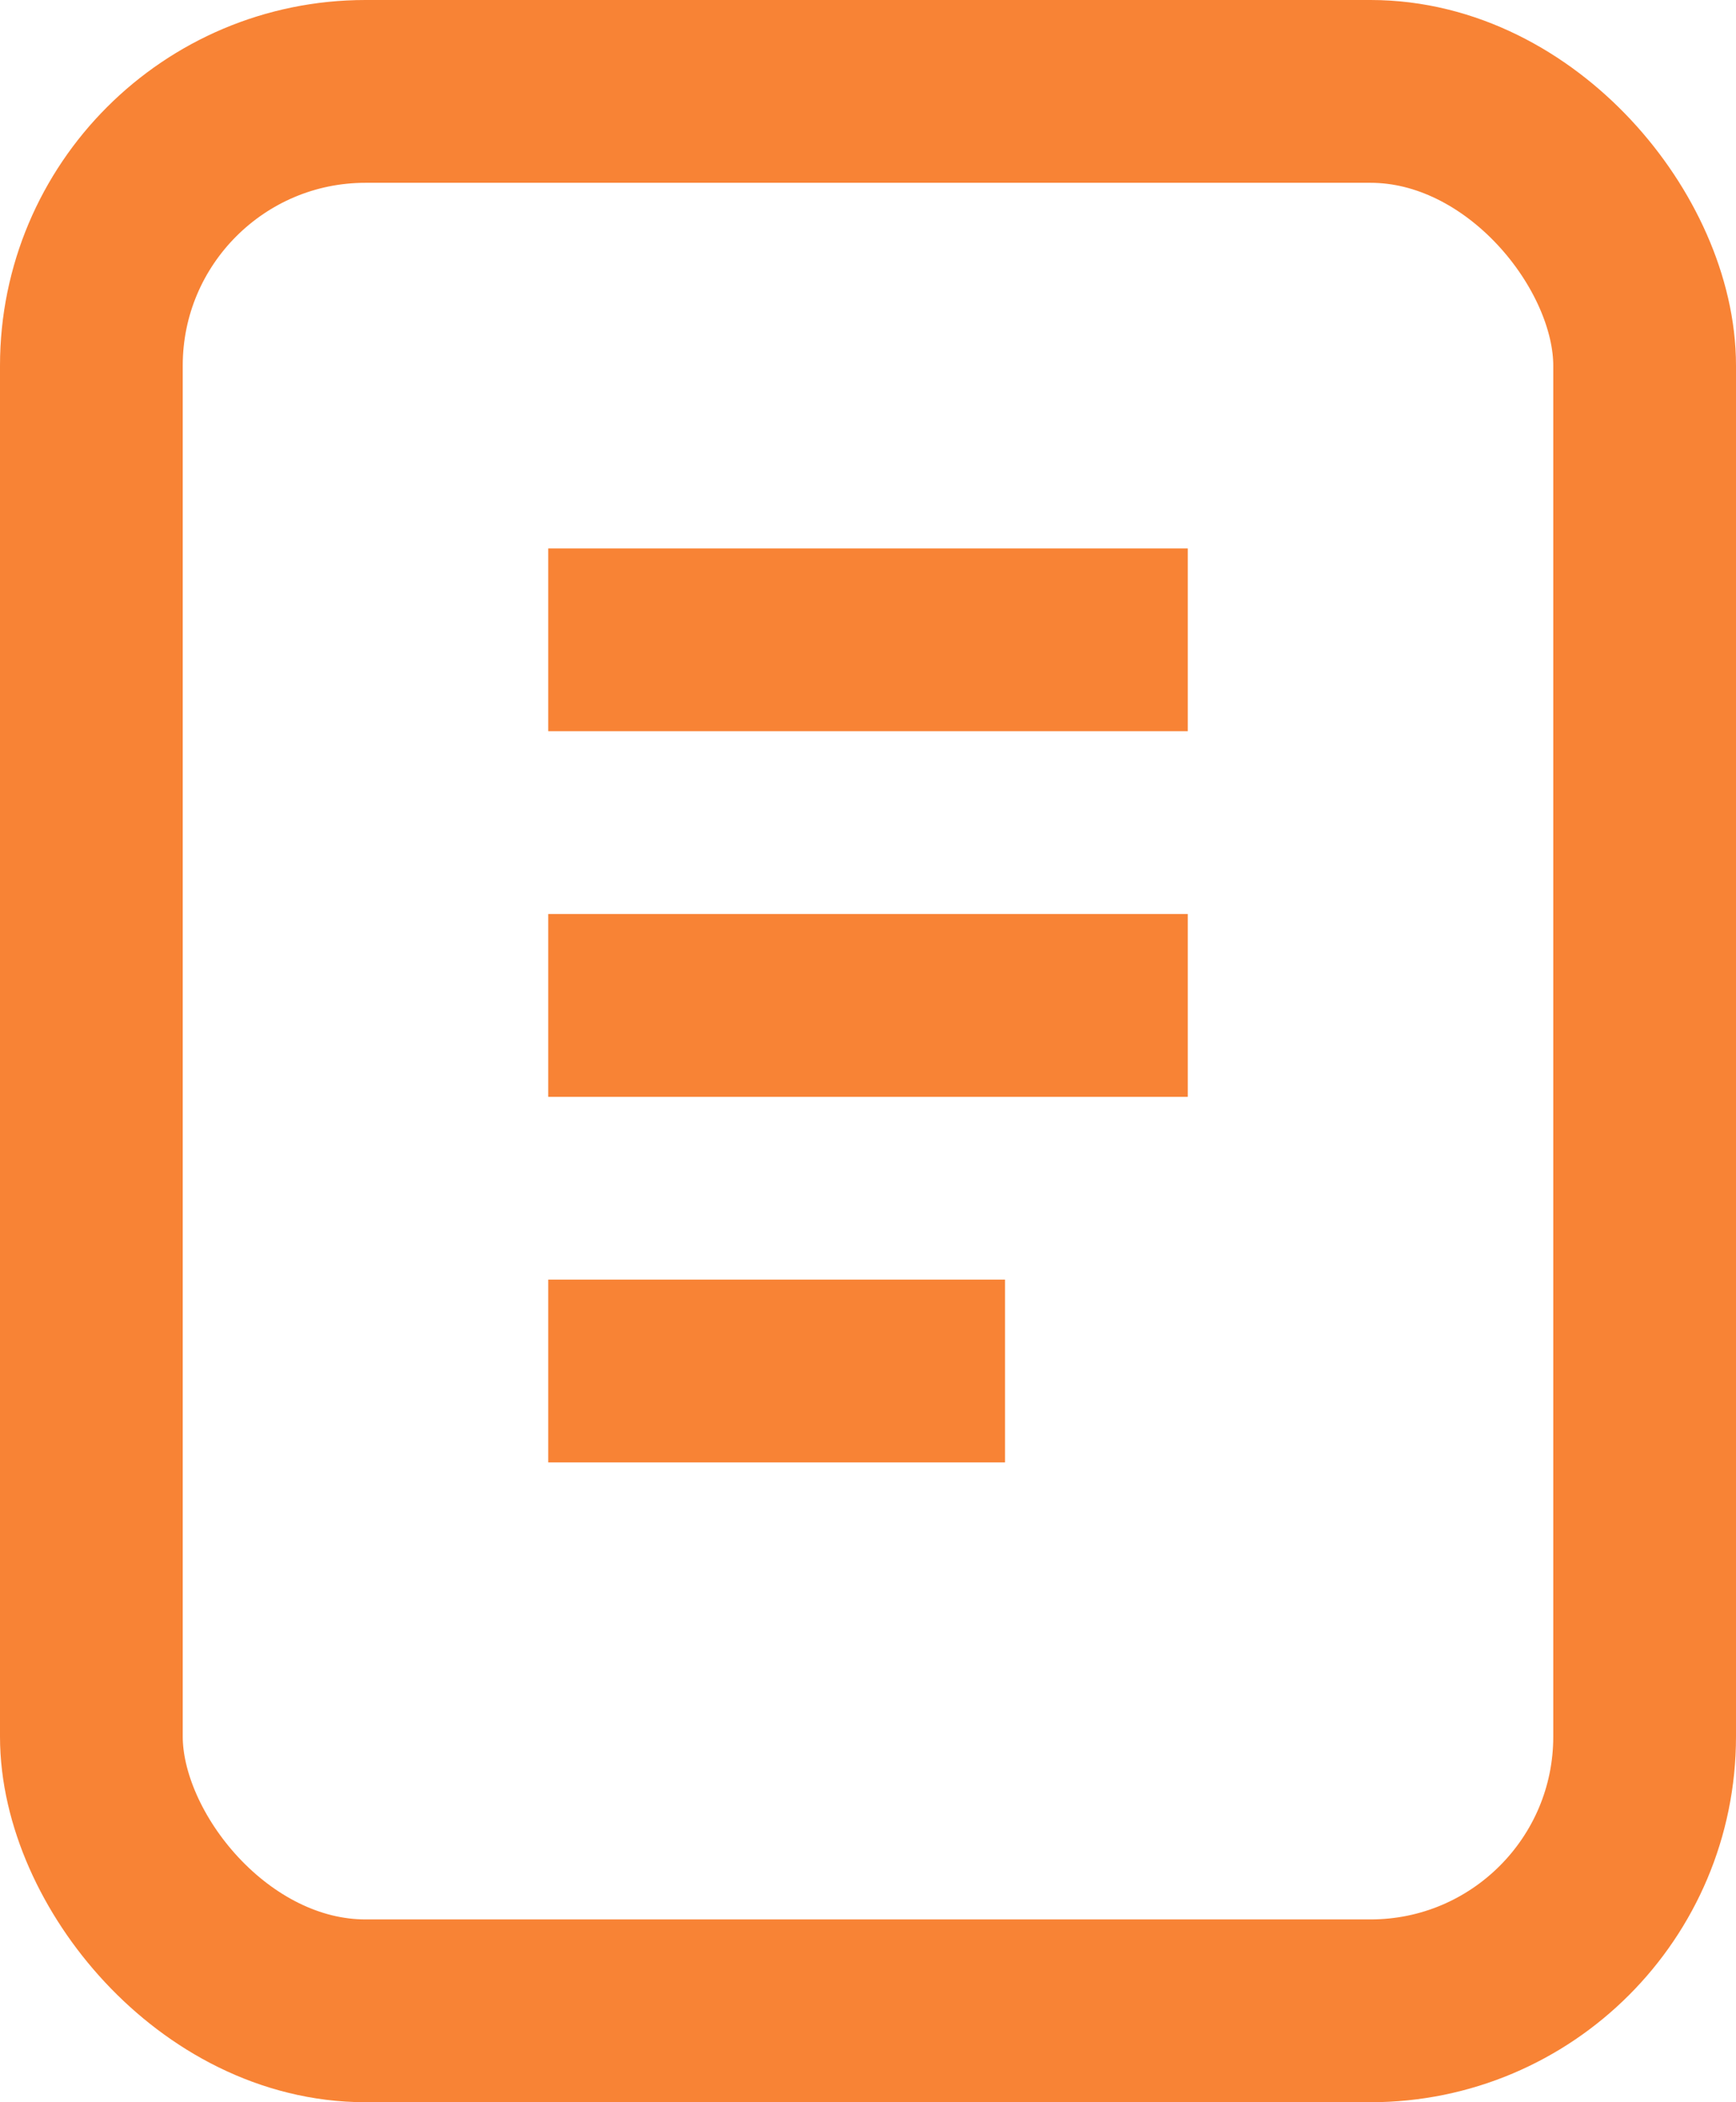
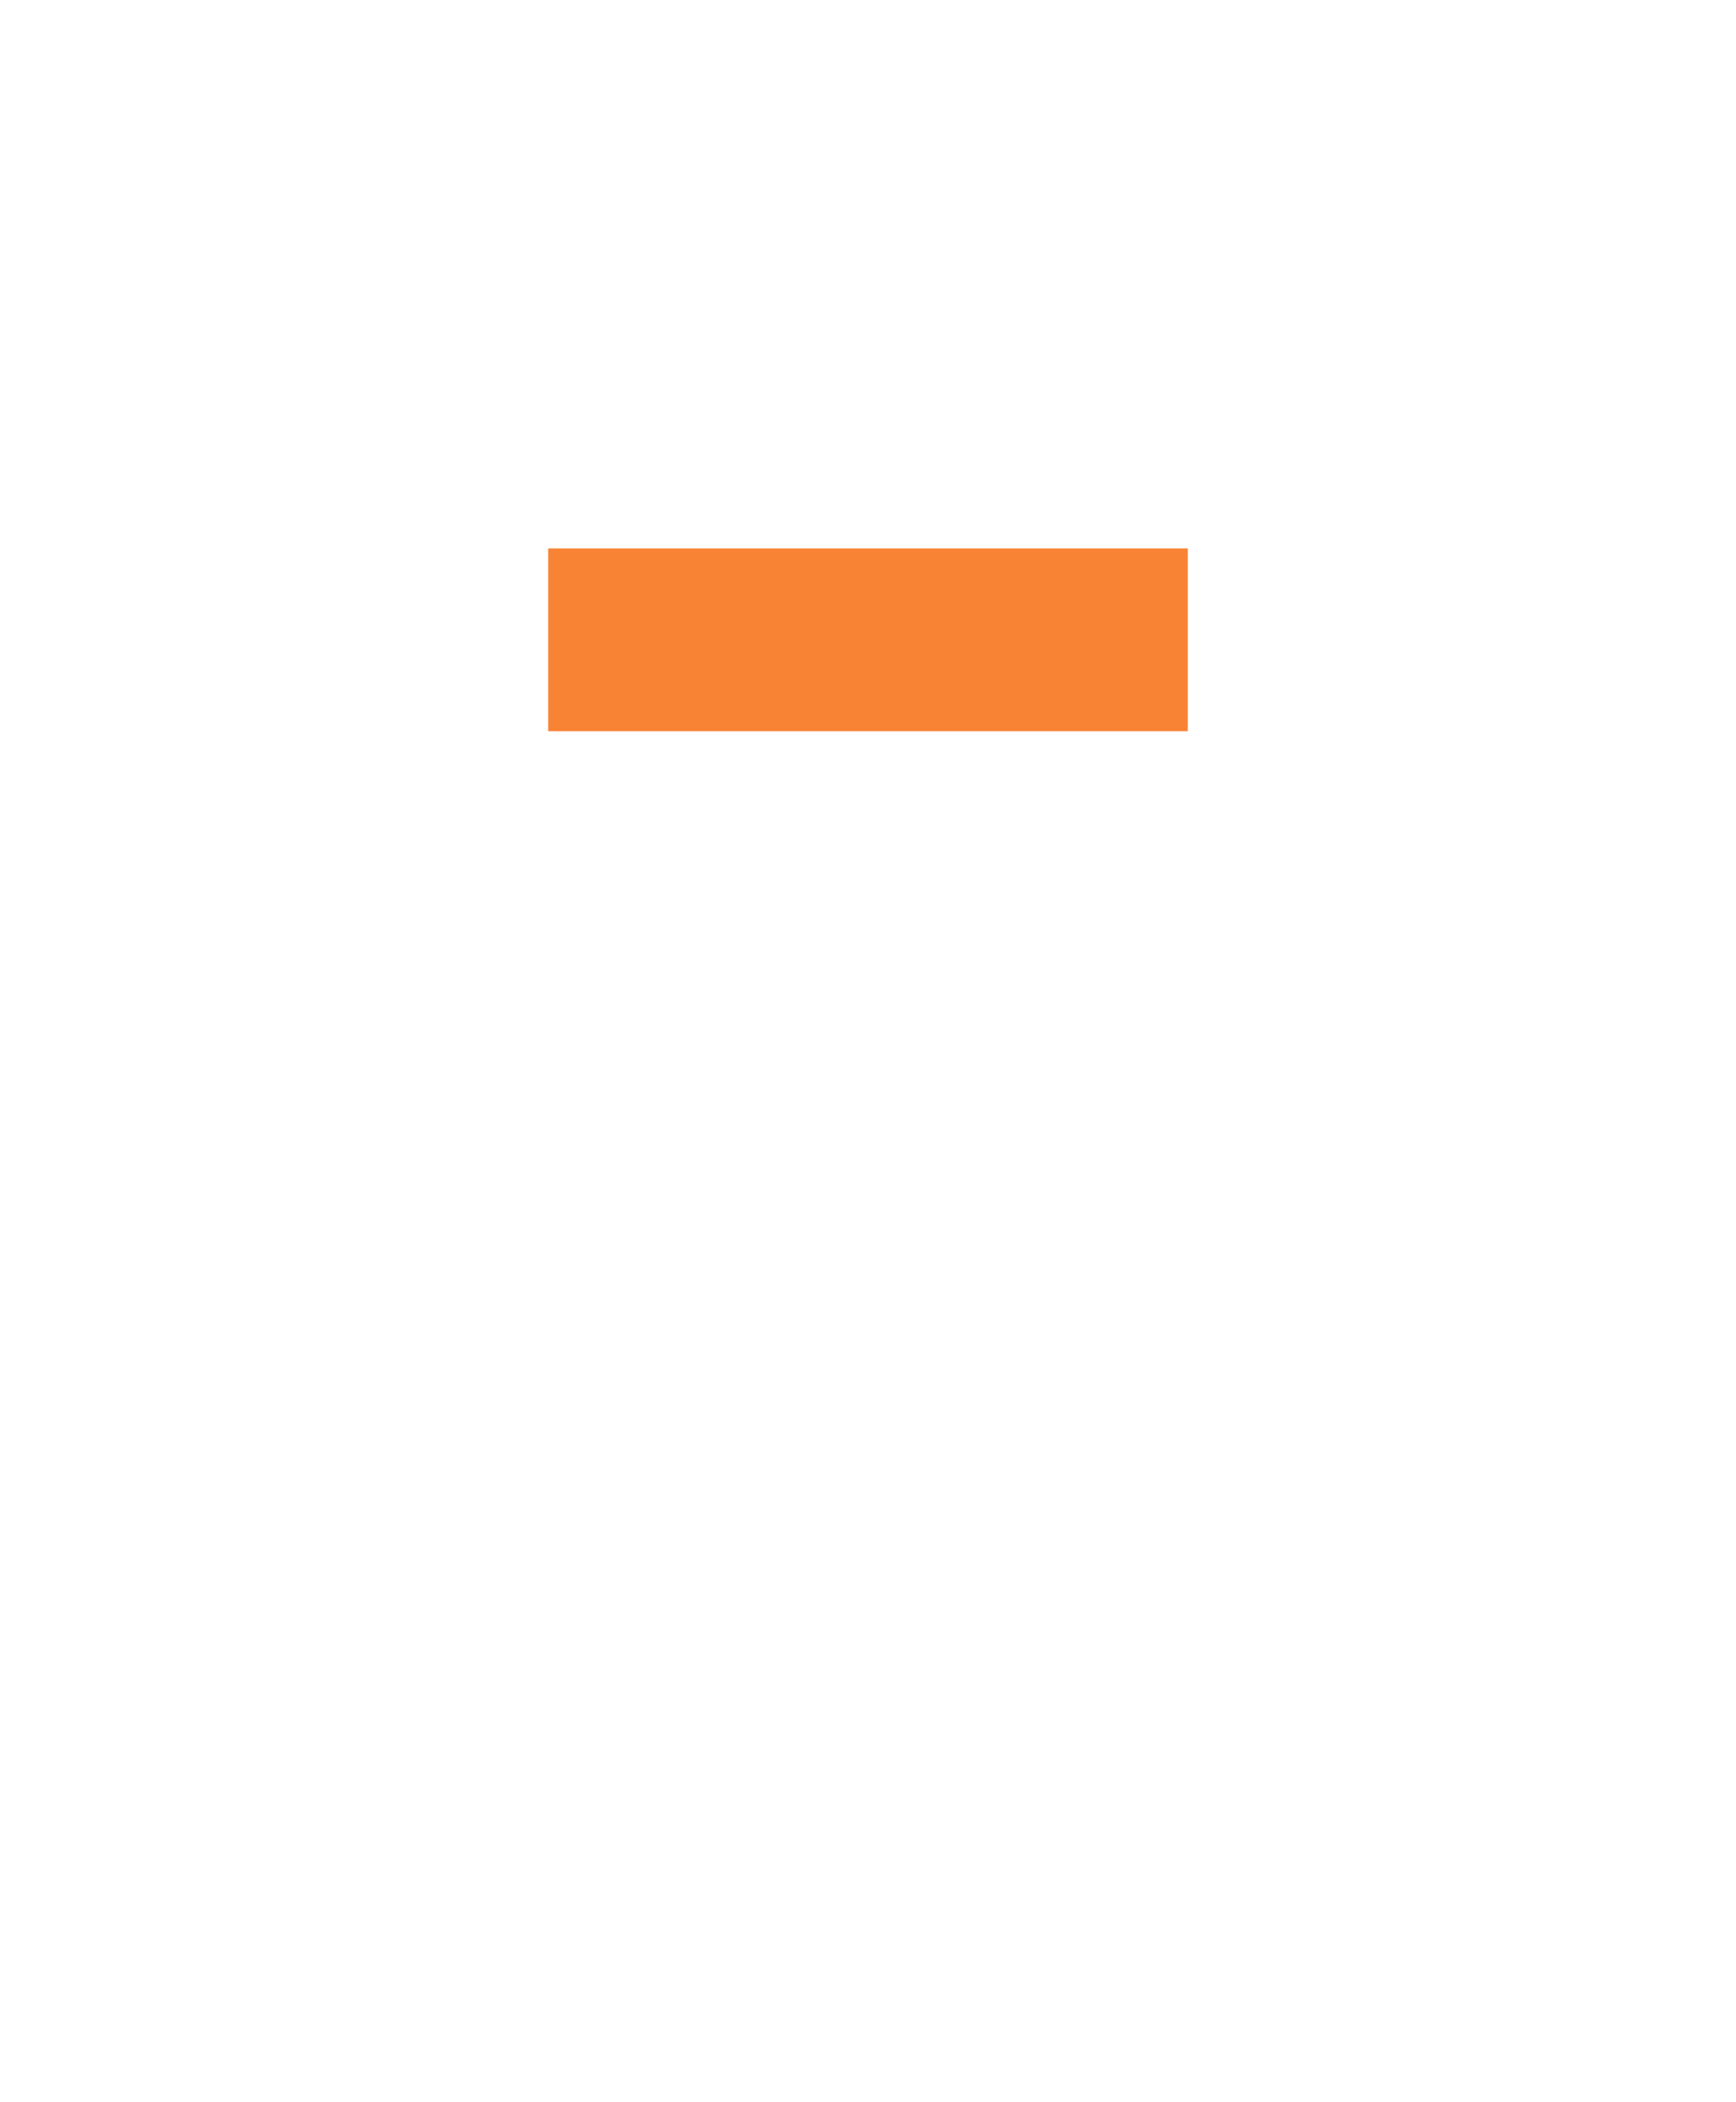
<svg xmlns="http://www.w3.org/2000/svg" id="icon__document.svg" data-name="icon_ document.svg" width="19" height="23" viewBox="0 0 19 23">
  <defs>
    <style>
      .cls-1 {
        fill: none;
        stroke: #f88335;
        stroke-width: 2px;
      }

      .cls-2 {
        fill: #f88335;
      }
    </style>
  </defs>
-   <rect id="長方形_73" data-name="長方形 73" class="cls-1" x="1" y="1" width="17" height="21" rx="3" ry="3" />
  <rect id="長方形_74" data-name="長方形 74" class="cls-2" x="6" y="6" width="7" height="2" />
-   <rect id="長方形_74_のコピー_2" data-name="長方形 74 のコピー 2" class="cls-2" x="6" y="10" width="7" height="2" />
-   <rect id="長方形_74_のコピー_3" data-name="長方形 74 のコピー 3" class="cls-2" x="6" y="14" width="5" height="2" />
</svg>